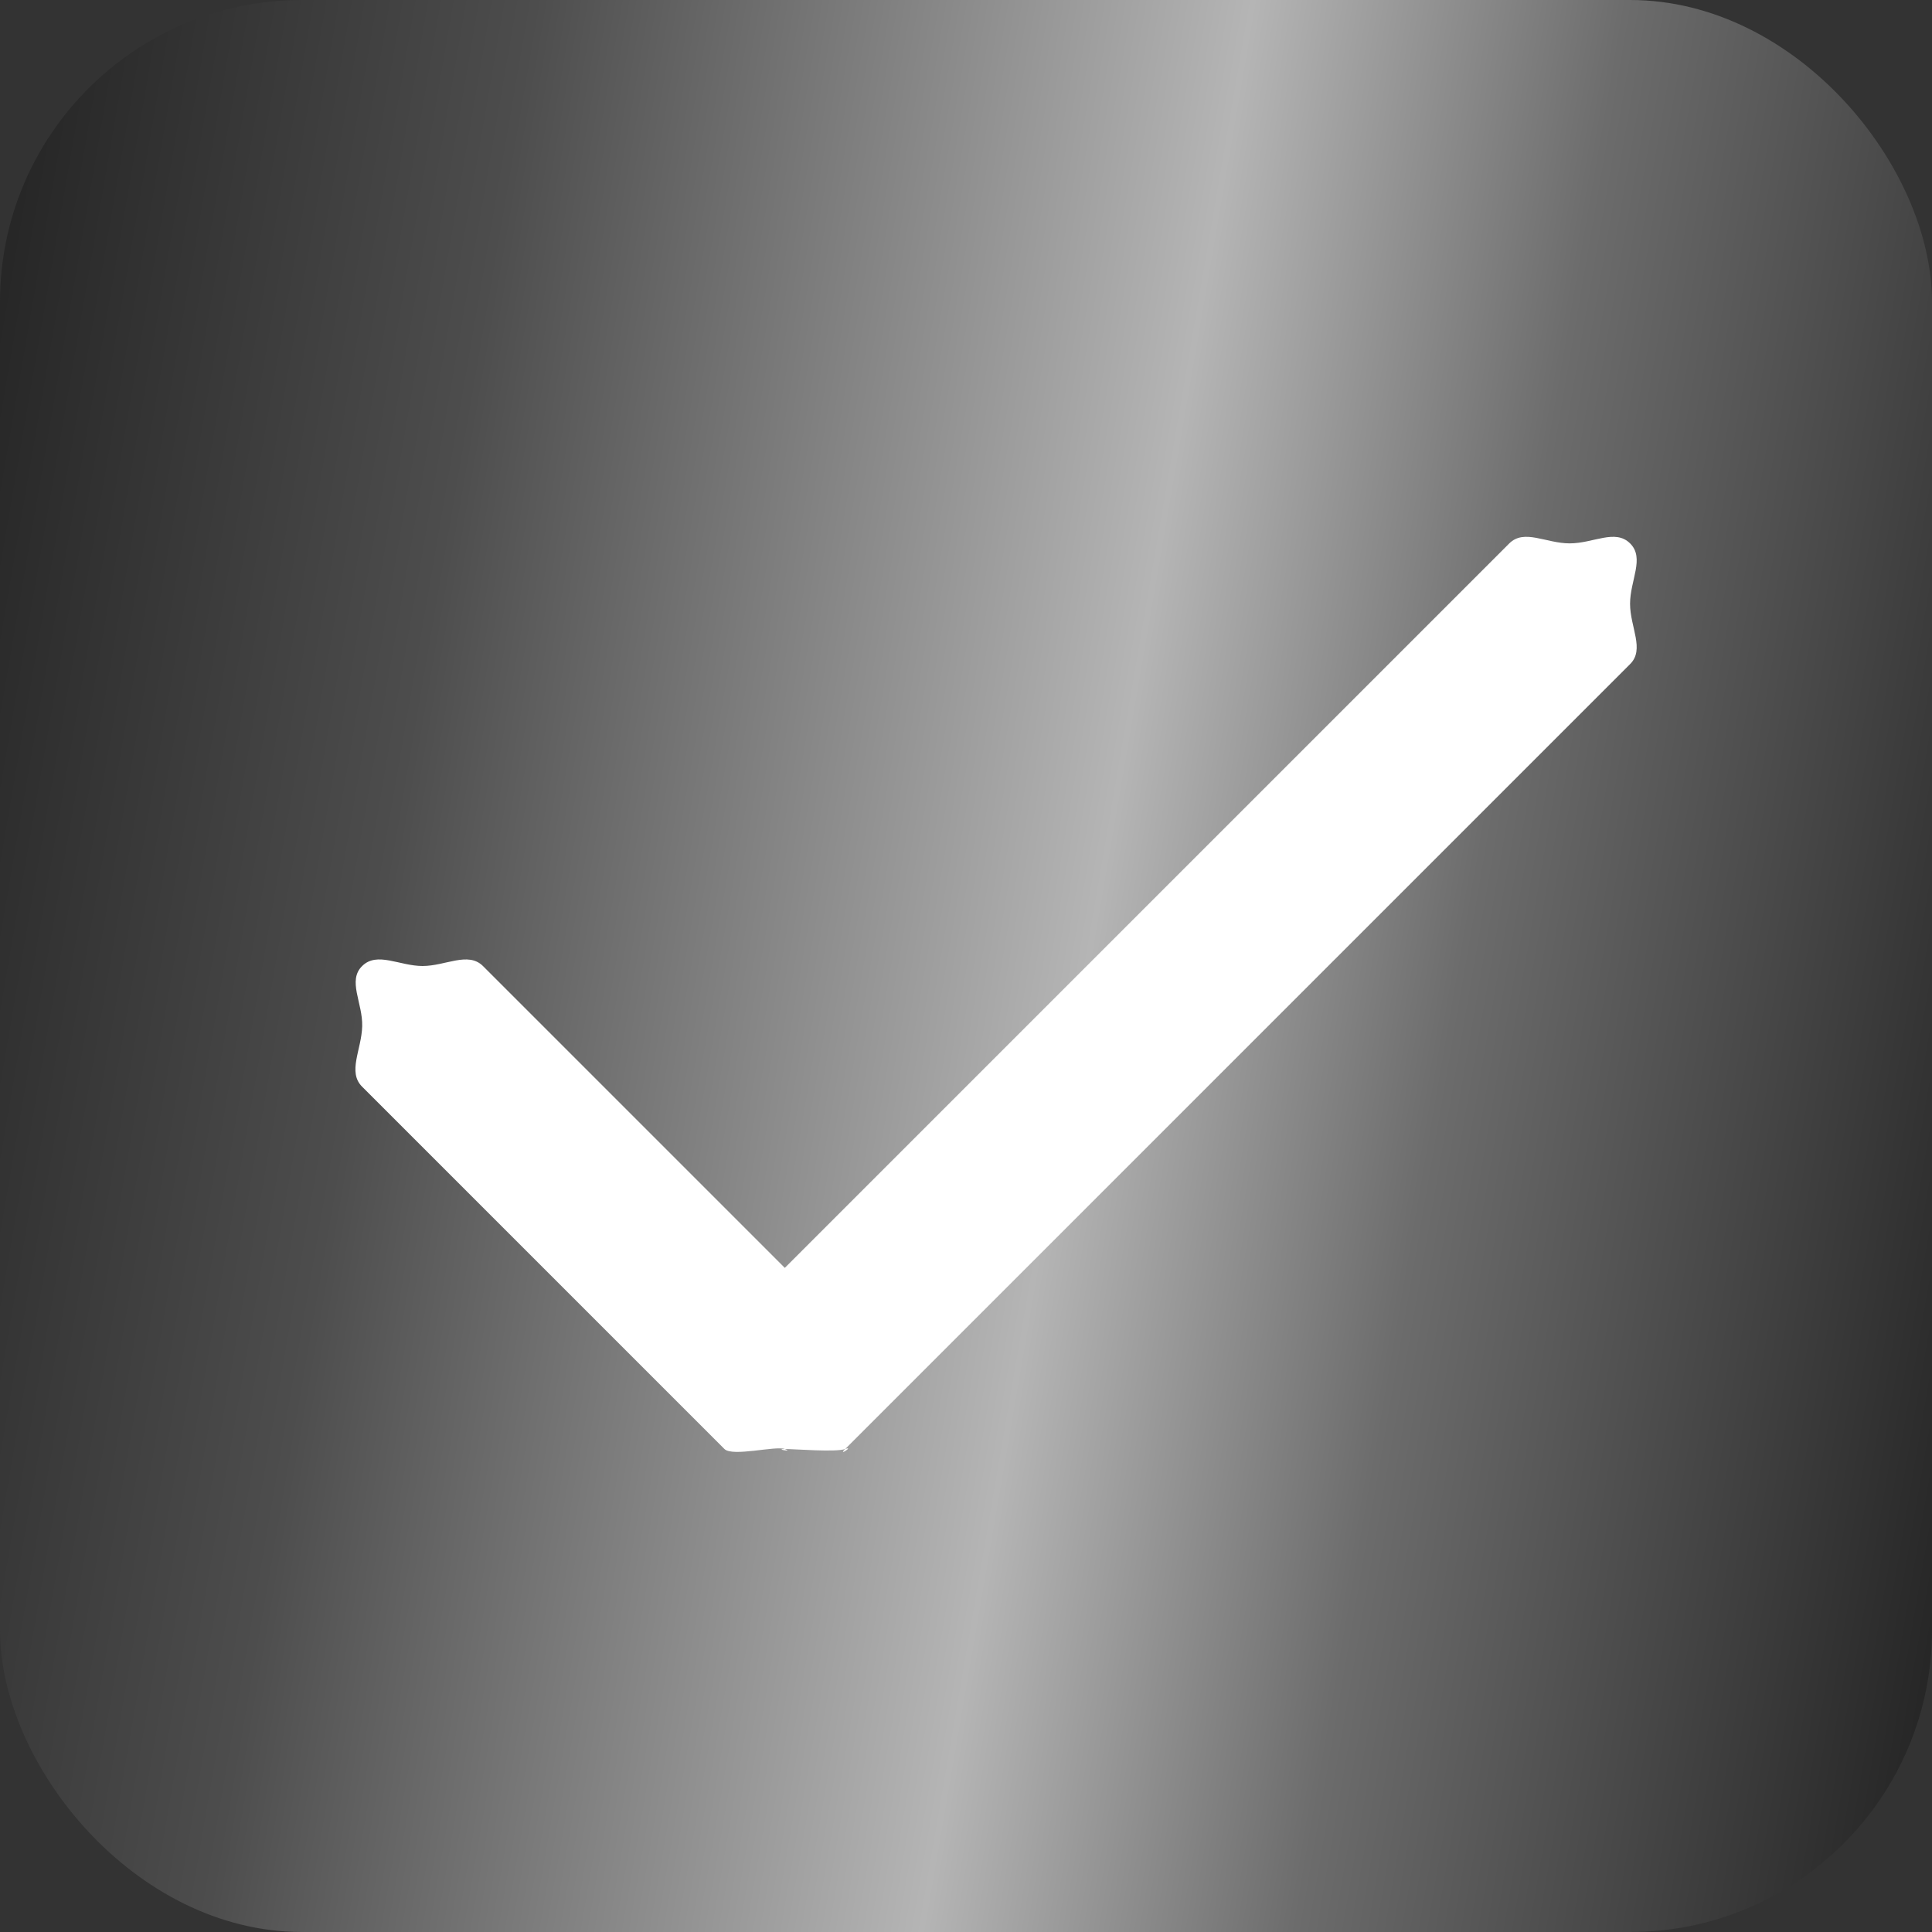
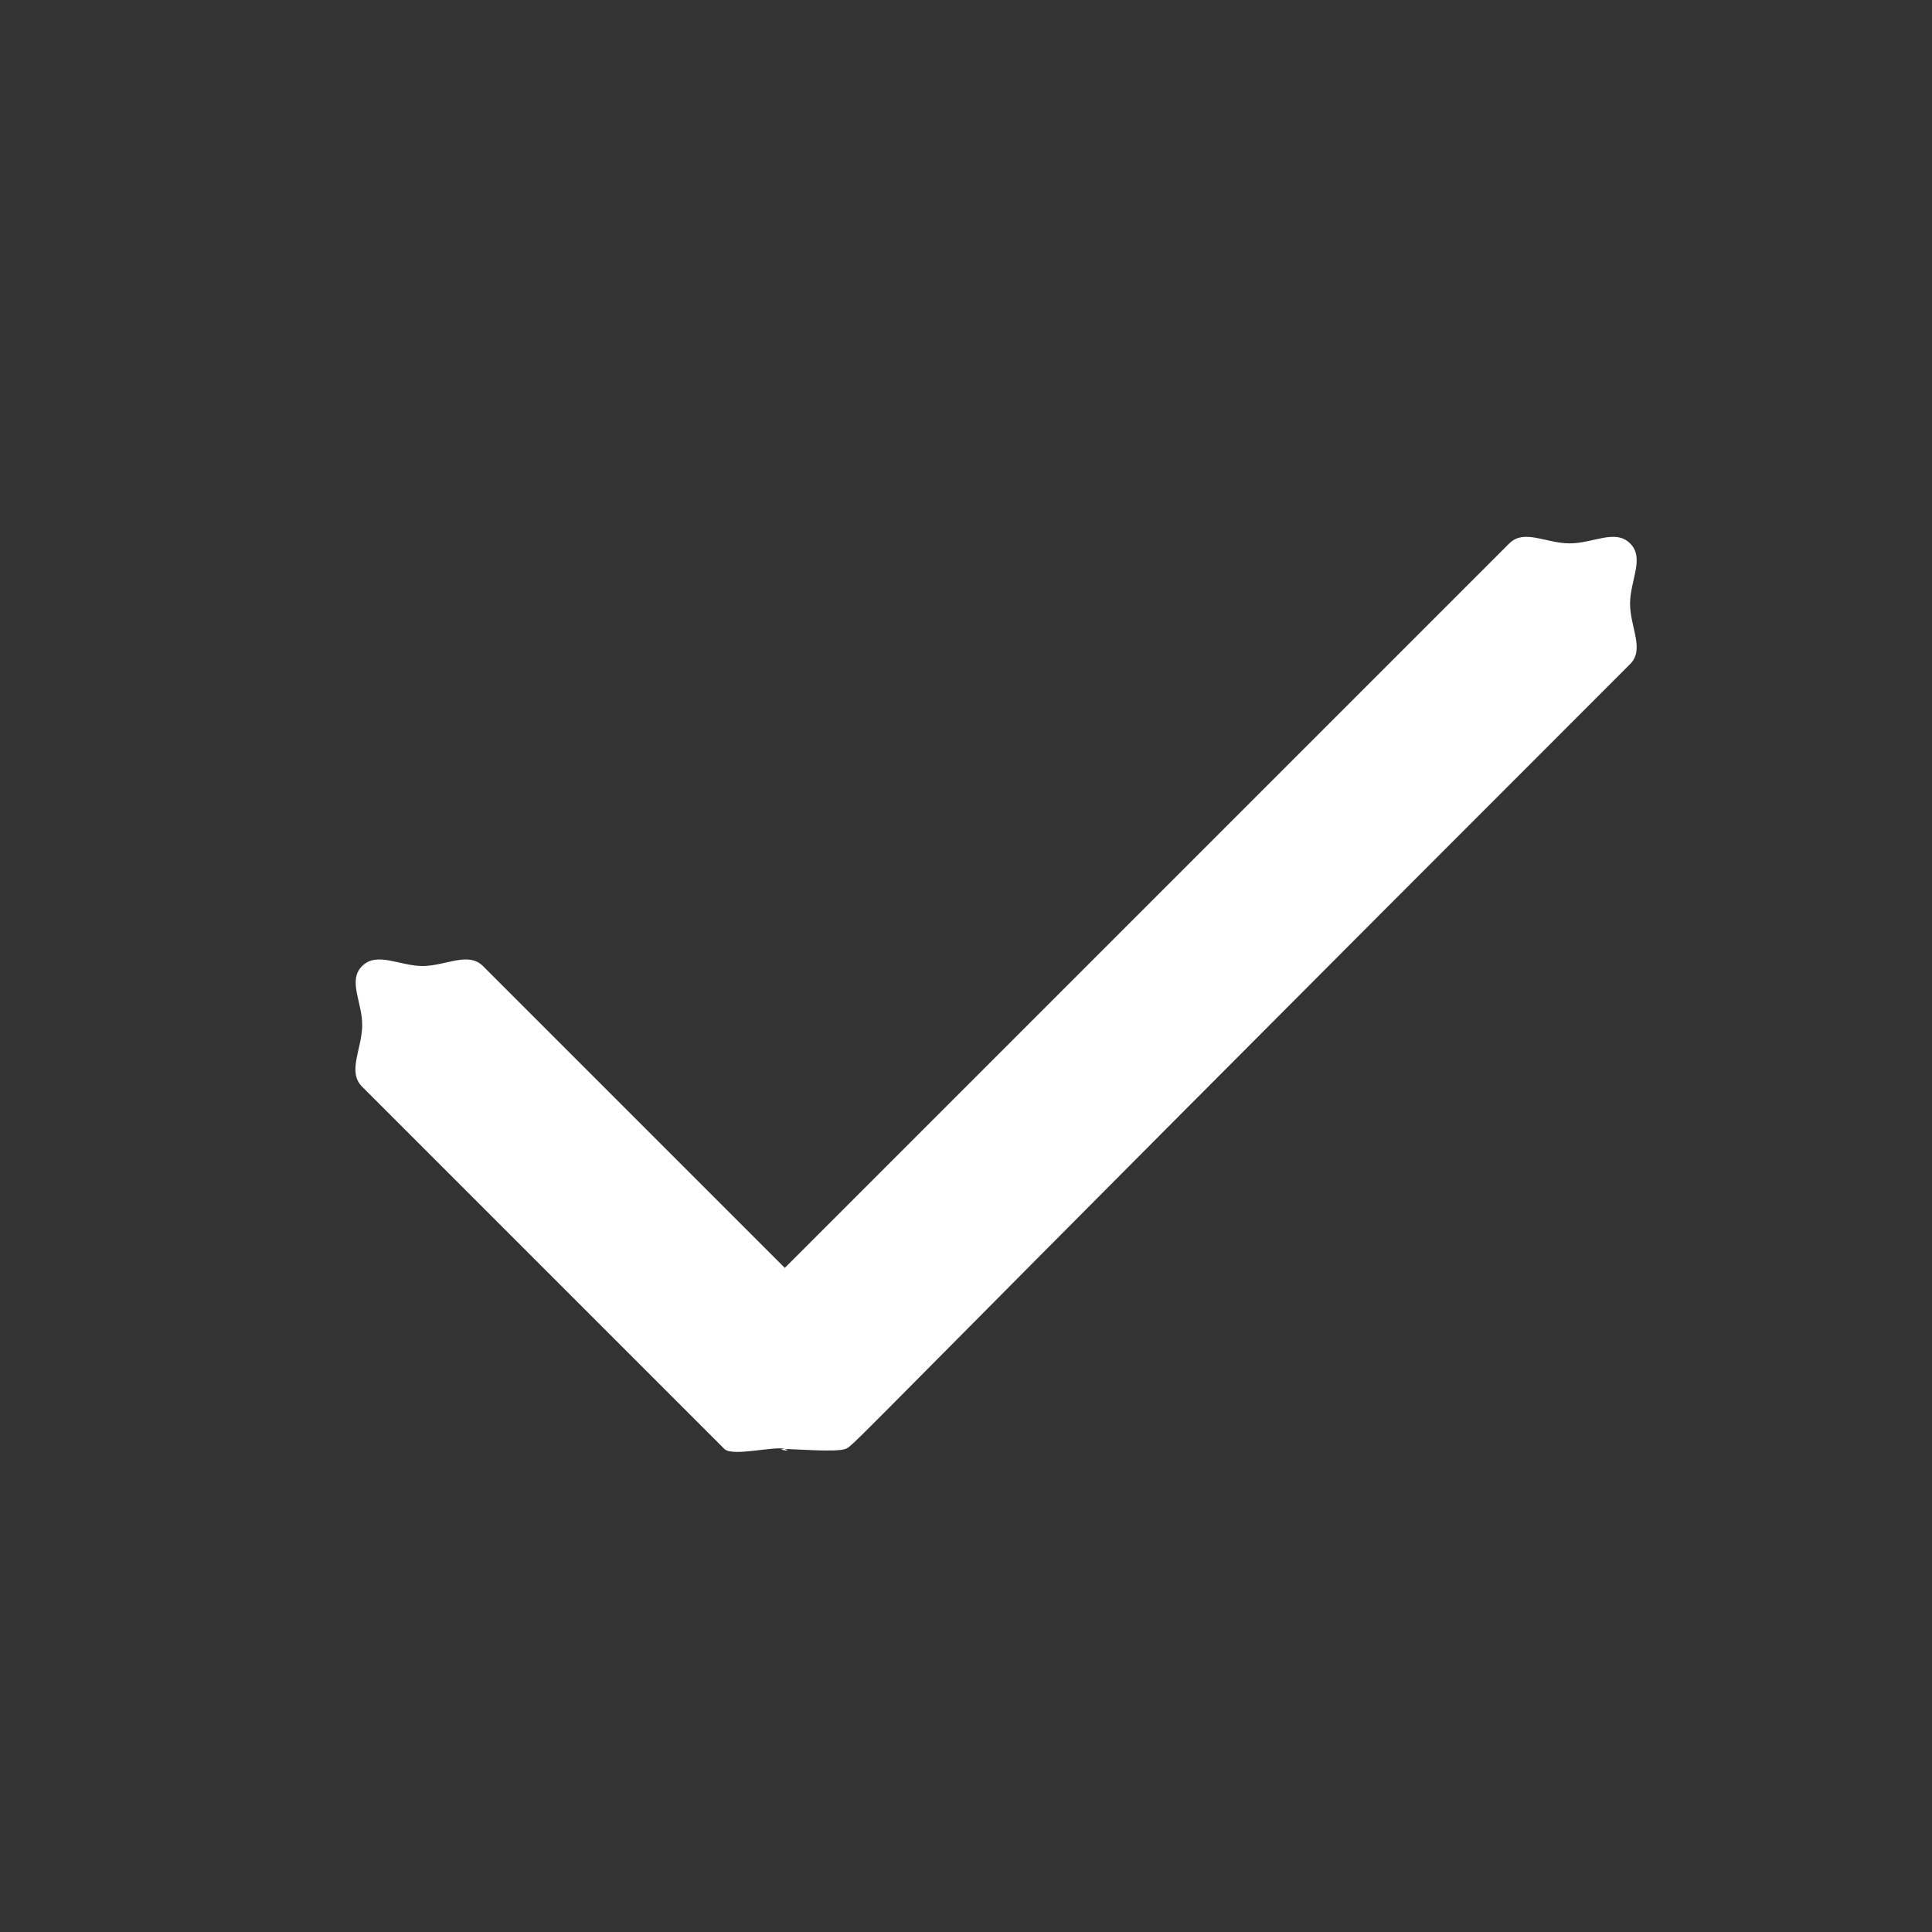
<svg xmlns="http://www.w3.org/2000/svg" width="32" height="32" viewBox="0 0 32 32" fill="none">
  <rect x="0" y="0" width="32" height="32" fill="#333333" stroke="none" />
-   <rect y="-0" width="32" height="32" rx="5" fill="url(#paint0_linear_785_2864)" />
-   <path d="M12.999 24C12.819 24 13.156 24.056 12.999 24C12.842 23.944 12.133 24.132 11.999 24L5.999 18C5.752 17.756 5.988 17.388 5.999 17C6.01 16.612 5.751 16.242 5.999 16C6.246 15.756 6.617 16 6.999 16C7.38 16 7.752 15.756 7.999 16L12.999 21L24.999 9C25.246 8.756 25.606 9 25.999 9C26.392 9 26.753 8.756 26.999 9C27.246 9.243 26.999 9.612 26.999 10C26.999 10.388 27.246 10.757 26.999 11L13.999 24C13.864 24.133 14.156 23.944 13.999 24C13.842 24.056 13.178 24.001 12.999 24Z" fill="white" />
+   <path d="M12.999 24C12.819 24 13.156 24.056 12.999 24C12.842 23.944 12.133 24.132 11.999 24L5.999 18C5.752 17.756 5.988 17.388 5.999 17C6.01 16.612 5.751 16.242 5.999 16C6.246 15.756 6.617 16 6.999 16C7.38 16 7.752 15.756 7.999 16L12.999 21L24.999 9C25.246 8.756 25.606 9 25.999 9C26.392 9 26.753 8.756 26.999 9C27.246 9.243 26.999 9.612 26.999 10C26.999 10.388 27.246 10.757 26.999 11C13.864 24.133 14.156 23.944 13.999 24C13.842 24.056 13.178 24.001 12.999 24Z" fill="white" />
  <defs>
    <linearGradient id="paint0_linear_785_2864" x1="-5.677" y1="-9.732" x2="42.395" y2="-1.475" gradientUnits="userSpaceOnUse">
      <stop />
      <stop offset="0.328" stop-color="#4D4D4D" />
      <stop offset="0.568" stop-color="#B5B5B5" />
      <stop offset="0.693" stop-color="#6C6C6C" />
      <stop offset="1" />
    </linearGradient>
  </defs>
</svg>